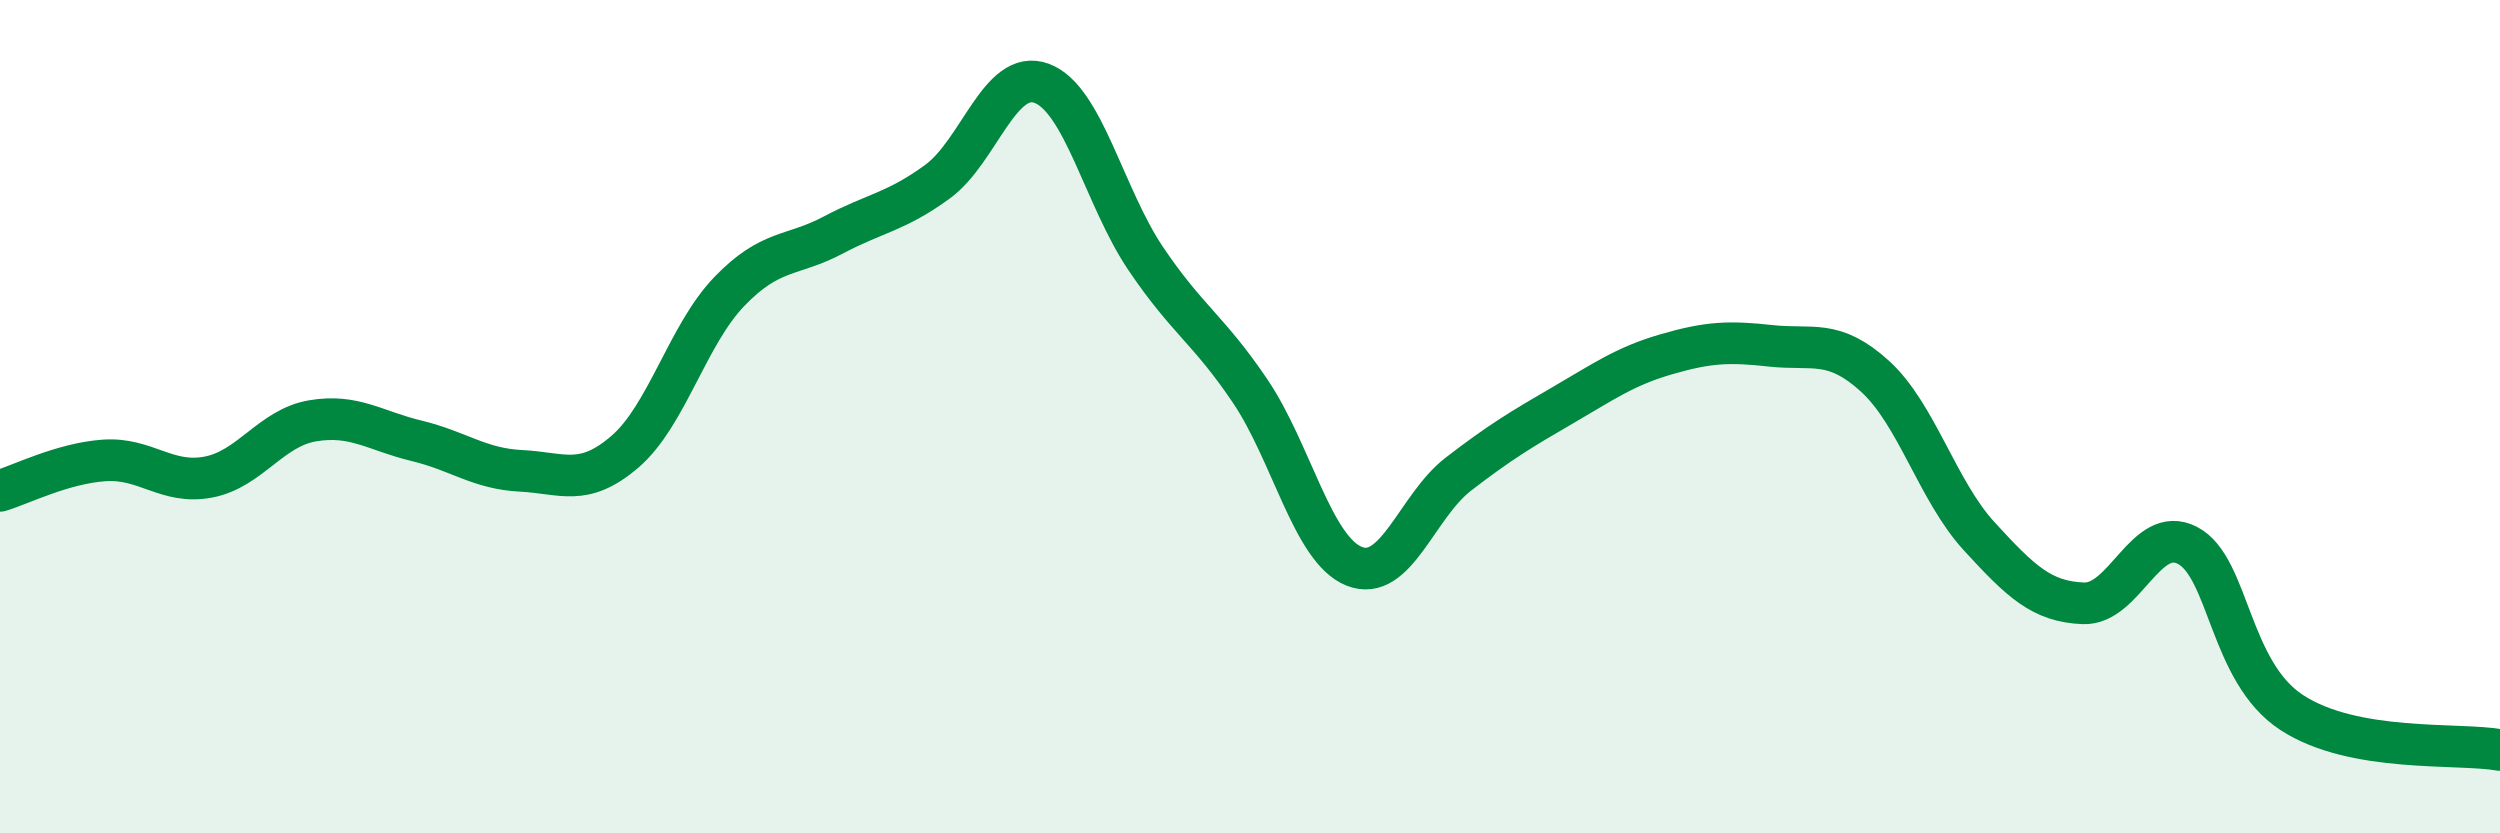
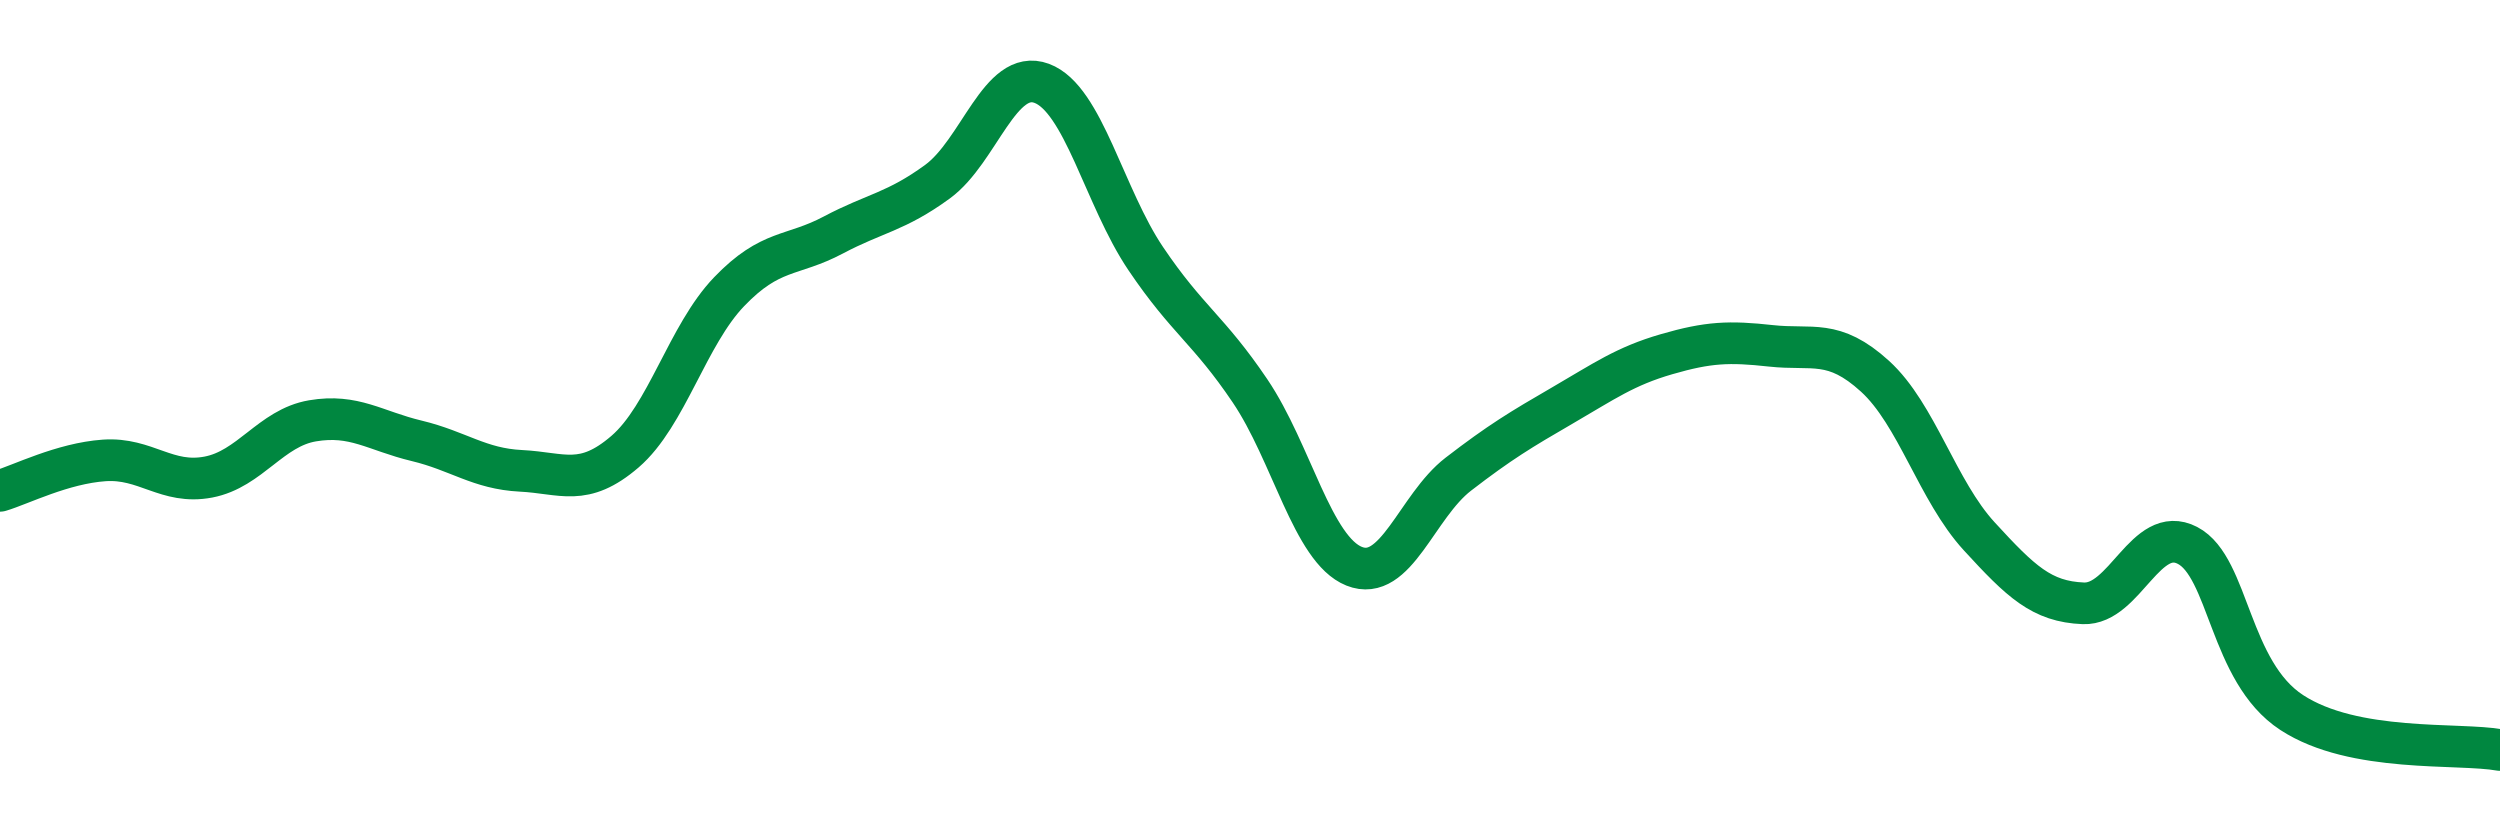
<svg xmlns="http://www.w3.org/2000/svg" width="60" height="20" viewBox="0 0 60 20">
-   <path d="M 0,11.78 C 0.5,11.63 1.5,11.12 2.5,11.05 C 3.5,10.98 4,11.64 5,11.45 C 6,11.26 6.5,10.27 7.5,10.1 C 8.5,9.93 9,10.34 10,10.58 C 11,10.82 11.5,11.25 12.5,11.3 C 13.5,11.35 14,11.7 15,10.84 C 16,9.98 16.5,8.04 17.5,7 C 18.5,5.96 19,6.17 20,5.64 C 21,5.11 21.5,5.09 22.5,4.36 C 23.5,3.63 24,1.63 25,2 C 26,2.37 26.5,4.73 27.5,6.21 C 28.5,7.69 29,7.9 30,9.38 C 31,10.86 31.5,13.19 32.5,13.59 C 33.5,13.99 34,12.15 35,11.38 C 36,10.61 36.5,10.31 37.5,9.73 C 38.5,9.15 39,8.79 40,8.5 C 41,8.21 41.5,8.19 42.5,8.3 C 43.5,8.41 44,8.12 45,9.03 C 46,9.94 46.5,11.78 47.5,12.87 C 48.5,13.96 49,14.44 50,14.48 C 51,14.52 51.5,12.57 52.5,13.09 C 53.5,13.61 53.5,16.12 55,17.1 C 56.5,18.08 59,17.82 60,18L60 20L0 20Z" fill="#008740" opacity="0.1" stroke-linecap="round" stroke-linejoin="round" />
  <path d="M 0,11.78 C 0.5,11.63 1.5,11.12 2.5,11.05 C 3.5,10.98 4,11.64 5,11.45 C 6,11.26 6.5,10.27 7.5,10.1 C 8.5,9.93 9,10.34 10,10.58 C 11,10.82 11.5,11.25 12.5,11.3 C 13.5,11.35 14,11.7 15,10.84 C 16,9.98 16.5,8.04 17.5,7 C 18.5,5.96 19,6.17 20,5.64 C 21,5.11 21.5,5.09 22.5,4.36 C 23.5,3.63 24,1.63 25,2 C 26,2.37 26.5,4.73 27.5,6.21 C 28.5,7.69 29,7.9 30,9.38 C 31,10.86 31.5,13.19 32.5,13.59 C 33.5,13.99 34,12.15 35,11.38 C 36,10.61 36.5,10.31 37.5,9.73 C 38.5,9.15 39,8.79 40,8.5 C 41,8.21 41.5,8.19 42.5,8.3 C 43.5,8.41 44,8.12 45,9.03 C 46,9.94 46.5,11.78 47.5,12.87 C 48.5,13.96 49,14.44 50,14.48 C 51,14.52 51.5,12.57 52.5,13.09 C 53.5,13.61 53.5,16.12 55,17.1 C 56.5,18.08 59,17.82 60,18" stroke="#008740" stroke-width="1" fill="none" stroke-linecap="round" stroke-linejoin="round" />
</svg>